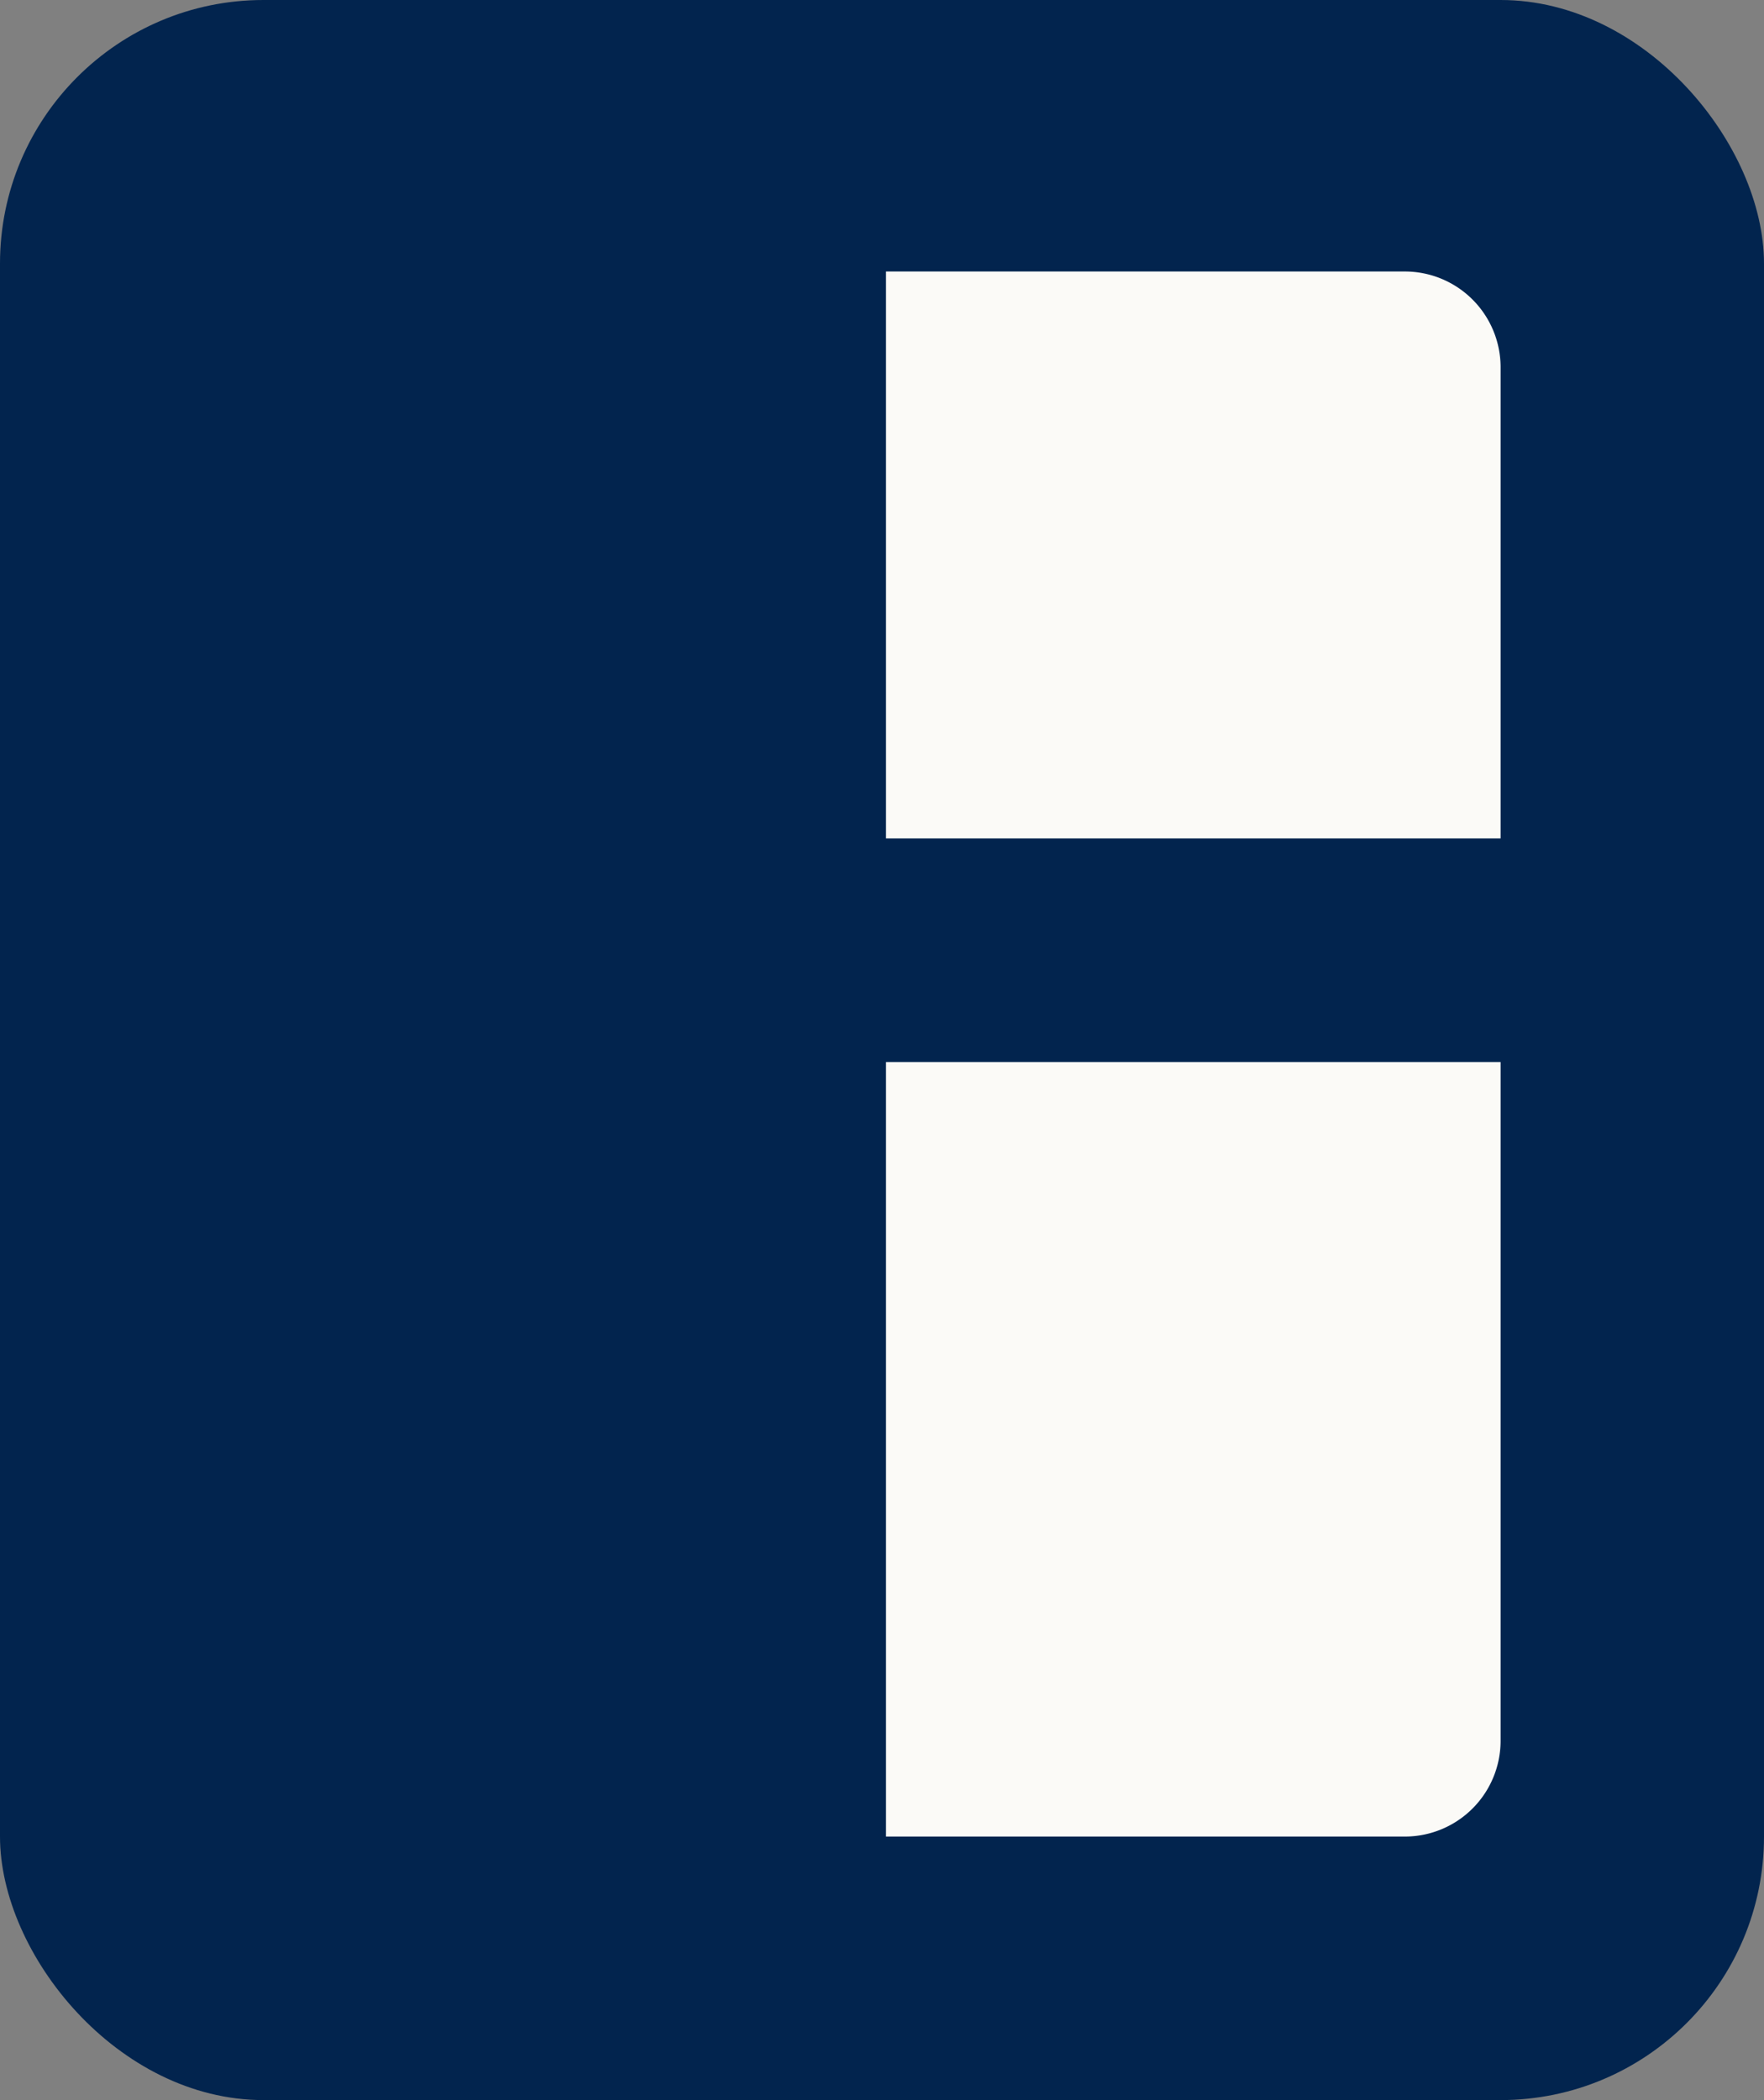
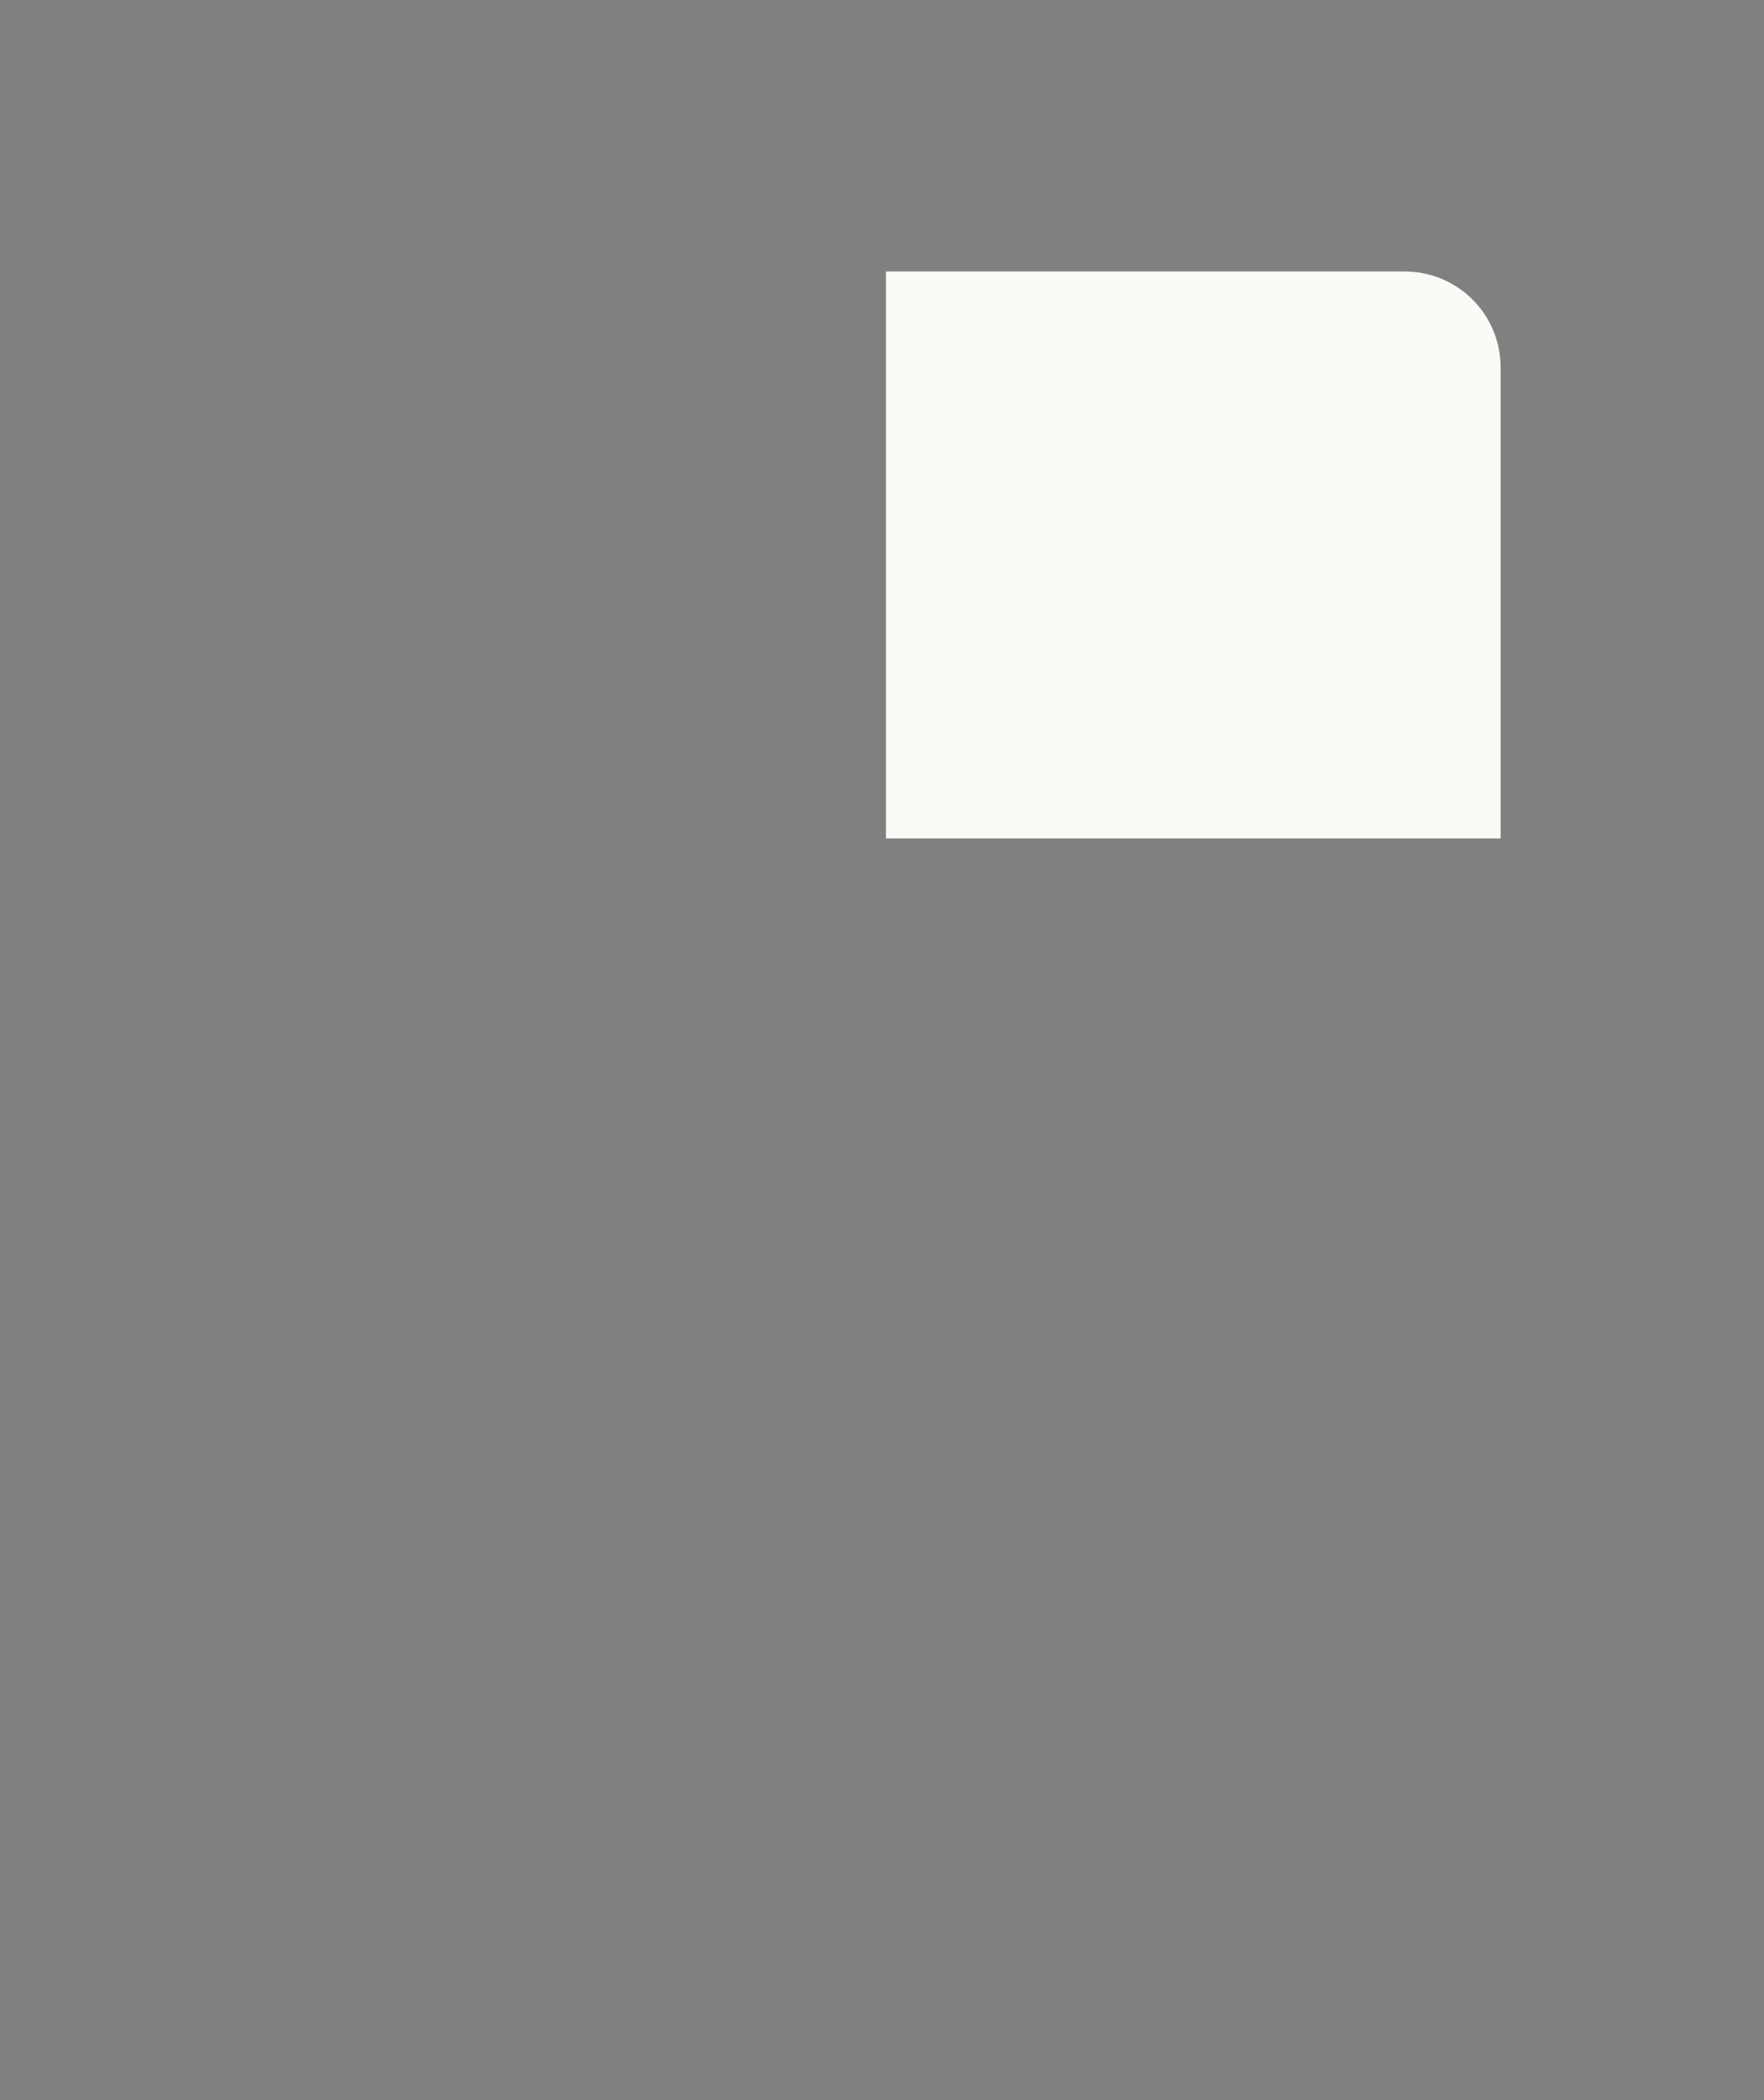
<svg xmlns="http://www.w3.org/2000/svg" viewBox="0 0 221 263">
  <rect x="0" y="0" width="221" height="263" fill="#808080" stroke="none" />
-   <rect x="0" y="0" width="221" height="263" rx="33" ry="33" fill="#02244E" />
  <path fill="#FBFAF7" d="       M 111 34       H 176       A 12 12 0 0 1 188 46       V 105       H 111       Z     " />
-   <path fill="#FBFAF7" d="       M 111 133       H 188       V 218       A 12 12 0 0 1 176 230       H 111       V 133       Z     " />
</svg>